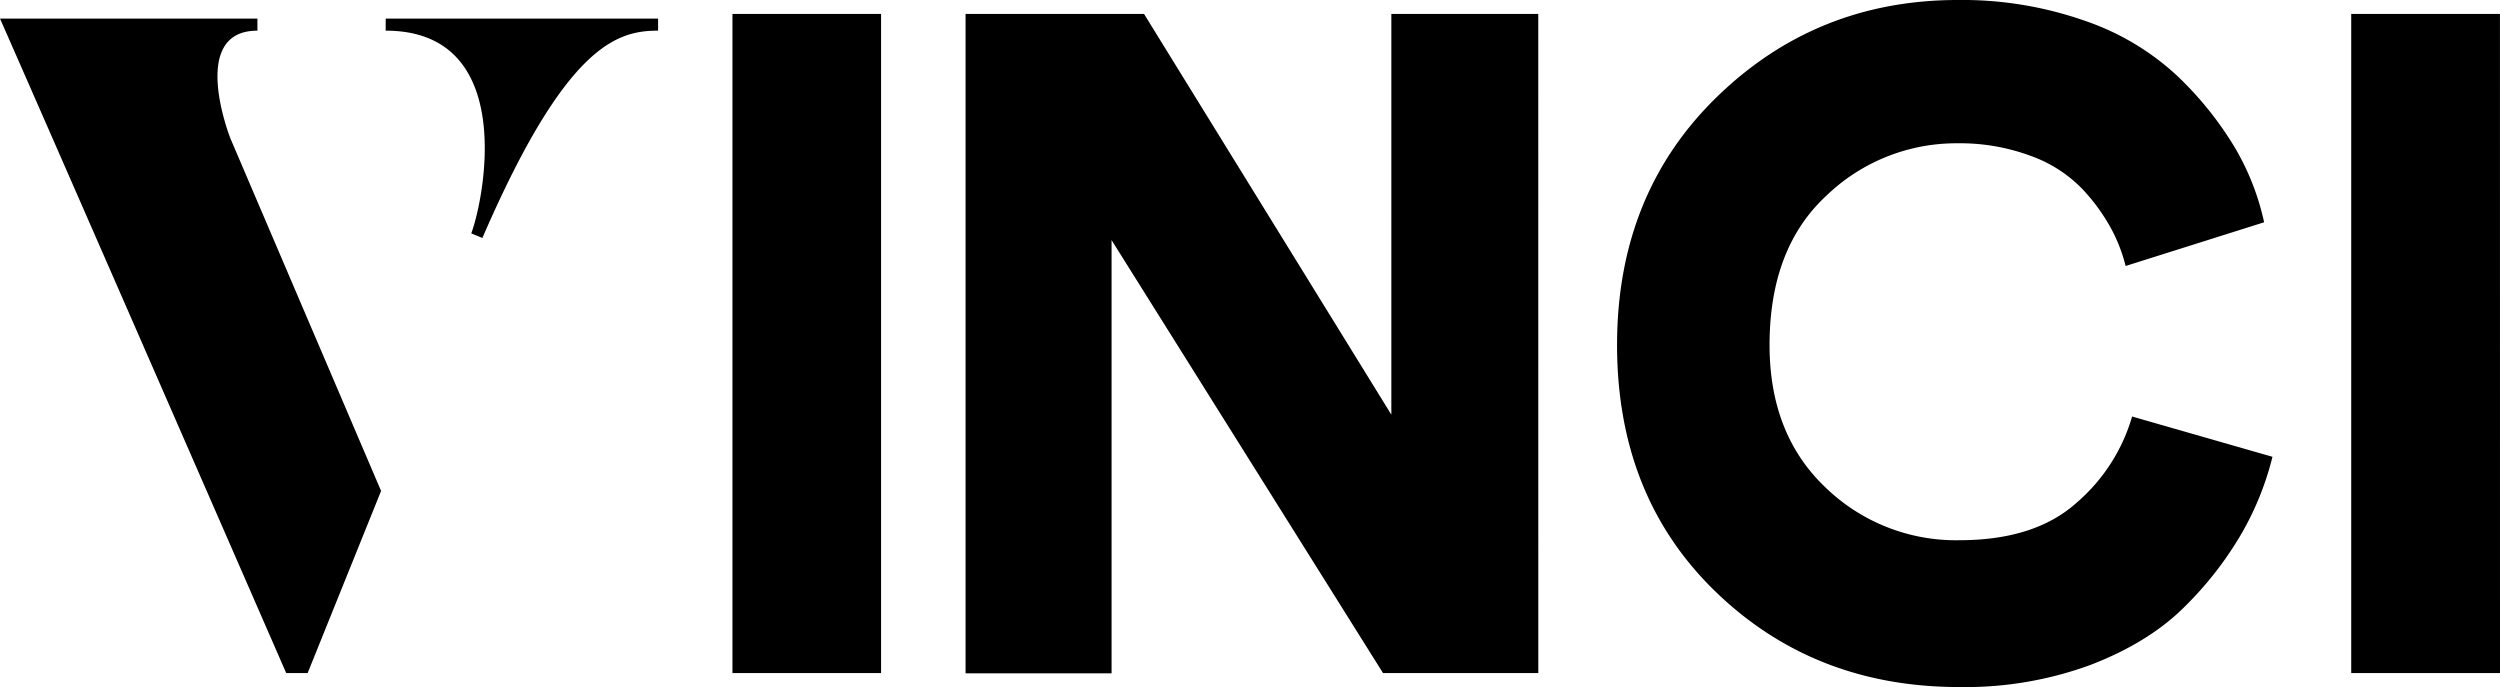
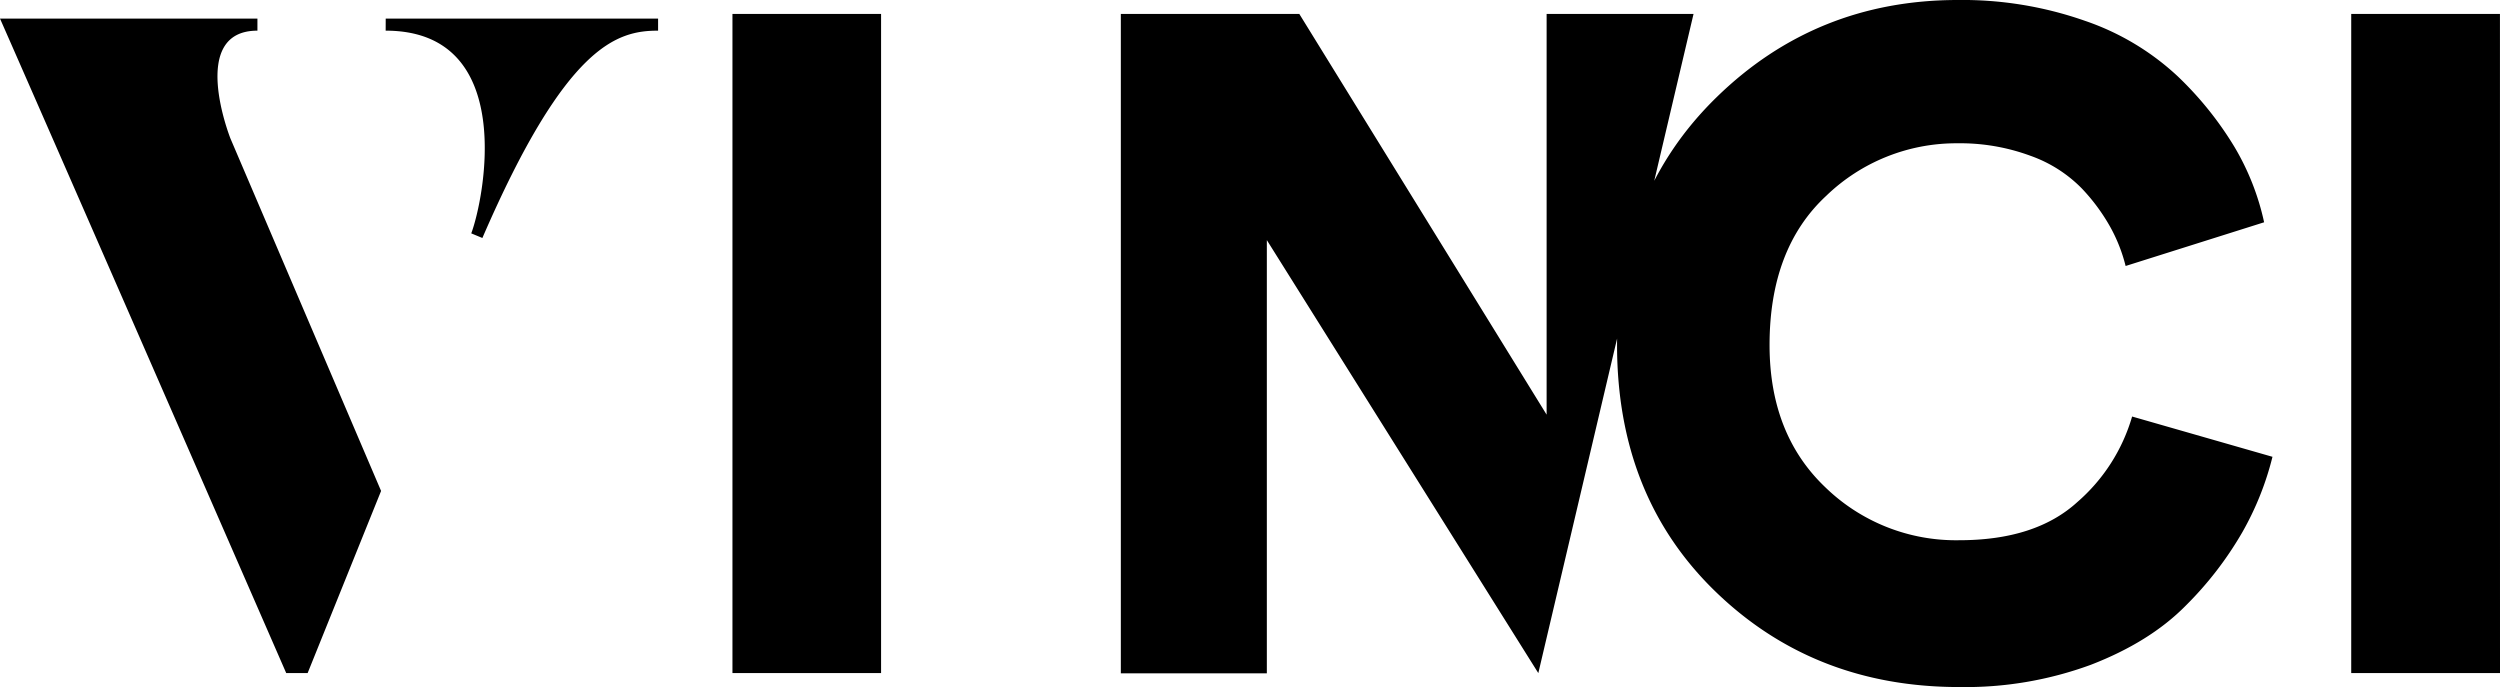
<svg xmlns="http://www.w3.org/2000/svg" data-name="Layer 1" viewBox="0 0 496.55 136.46">
-   <path d="m45.77 27.51 29.92 70-14.59 36.18h-4.25C9.39 24.93 0 3.69 0 3.69h51.13v2.4c-13.85 0-5.36 21.42-5.36 21.42zM76.61 3.69h54.1v2.4c-8.12 0-18.28 2.77-34.9 41.18l-2.21-.92c2.58-6.84 9.23-40.26-17-40.26zm98.39 130h-29.52V2.77H175zm130.54 0H274.7l-53.92-86v86.05h-29V2.77h35.45l49.12 79.59V2.77h29.18zm83.59 2.77q-28.8 0-48.37-18.93t-19.58-49q0-29.93 19.76-49.21T388.77 0a73.54 73.54 0 0 1 25.39 4.15 51.14 51.14 0 0 1 18.37 11 67.69 67.69 0 0 1 11.26 14 50 50 0 0 1 5.91 15l-27.51 8.68a31.7 31.7 0 0 0-3-7.66 38 38 0 0 0-5.72-7.76 26.79 26.79 0 0 0-10.16-6.46 40.31 40.31 0 0 0-14.58-2.49 37.19 37.19 0 0 0-26 10.43q-11.26 10.44-11.26 29.64 0 17.71 11.07 28.25a37.23 37.23 0 0 0 26.59 10.52q15.15 0 23.46-7.57a35.62 35.62 0 0 0 10.89-17l27.88 8a58.94 58.94 0 0 1-6 15 69.25 69.25 0 0 1-11.26 14.59q-7.11 7.2-18.84 11.73a72.18 72.18 0 0 1-26.13 4.41zm107.42-2.77H467V2.77h29.54z" />
+   <path d="m45.77 27.51 29.92 70-14.59 36.18h-4.25C9.39 24.93 0 3.69 0 3.69h51.13v2.4c-13.85 0-5.36 21.42-5.36 21.42zM76.61 3.69h54.1v2.4c-8.12 0-18.28 2.77-34.9 41.18l-2.21-.92c2.58-6.84 9.23-40.26-17-40.26zm98.39 130h-29.52V2.77H175zm130.54 0l-53.92-86v86.05h-29V2.77h35.45l49.12 79.59V2.77h29.18zm83.59 2.77q-28.8 0-48.37-18.93t-19.58-49q0-29.93 19.76-49.21T388.77 0a73.54 73.54 0 0 1 25.39 4.15 51.14 51.14 0 0 1 18.37 11 67.69 67.69 0 0 1 11.26 14 50 50 0 0 1 5.91 15l-27.51 8.68a31.7 31.7 0 0 0-3-7.66 38 38 0 0 0-5.72-7.76 26.79 26.79 0 0 0-10.16-6.46 40.31 40.31 0 0 0-14.58-2.49 37.19 37.19 0 0 0-26 10.43q-11.26 10.44-11.26 29.64 0 17.71 11.07 28.25a37.23 37.23 0 0 0 26.59 10.52q15.15 0 23.46-7.57a35.62 35.62 0 0 0 10.89-17l27.88 8a58.94 58.94 0 0 1-6 15 69.25 69.25 0 0 1-11.26 14.59q-7.11 7.2-18.84 11.73a72.18 72.18 0 0 1-26.13 4.41zm107.42-2.77H467V2.77h29.54z" />
</svg>